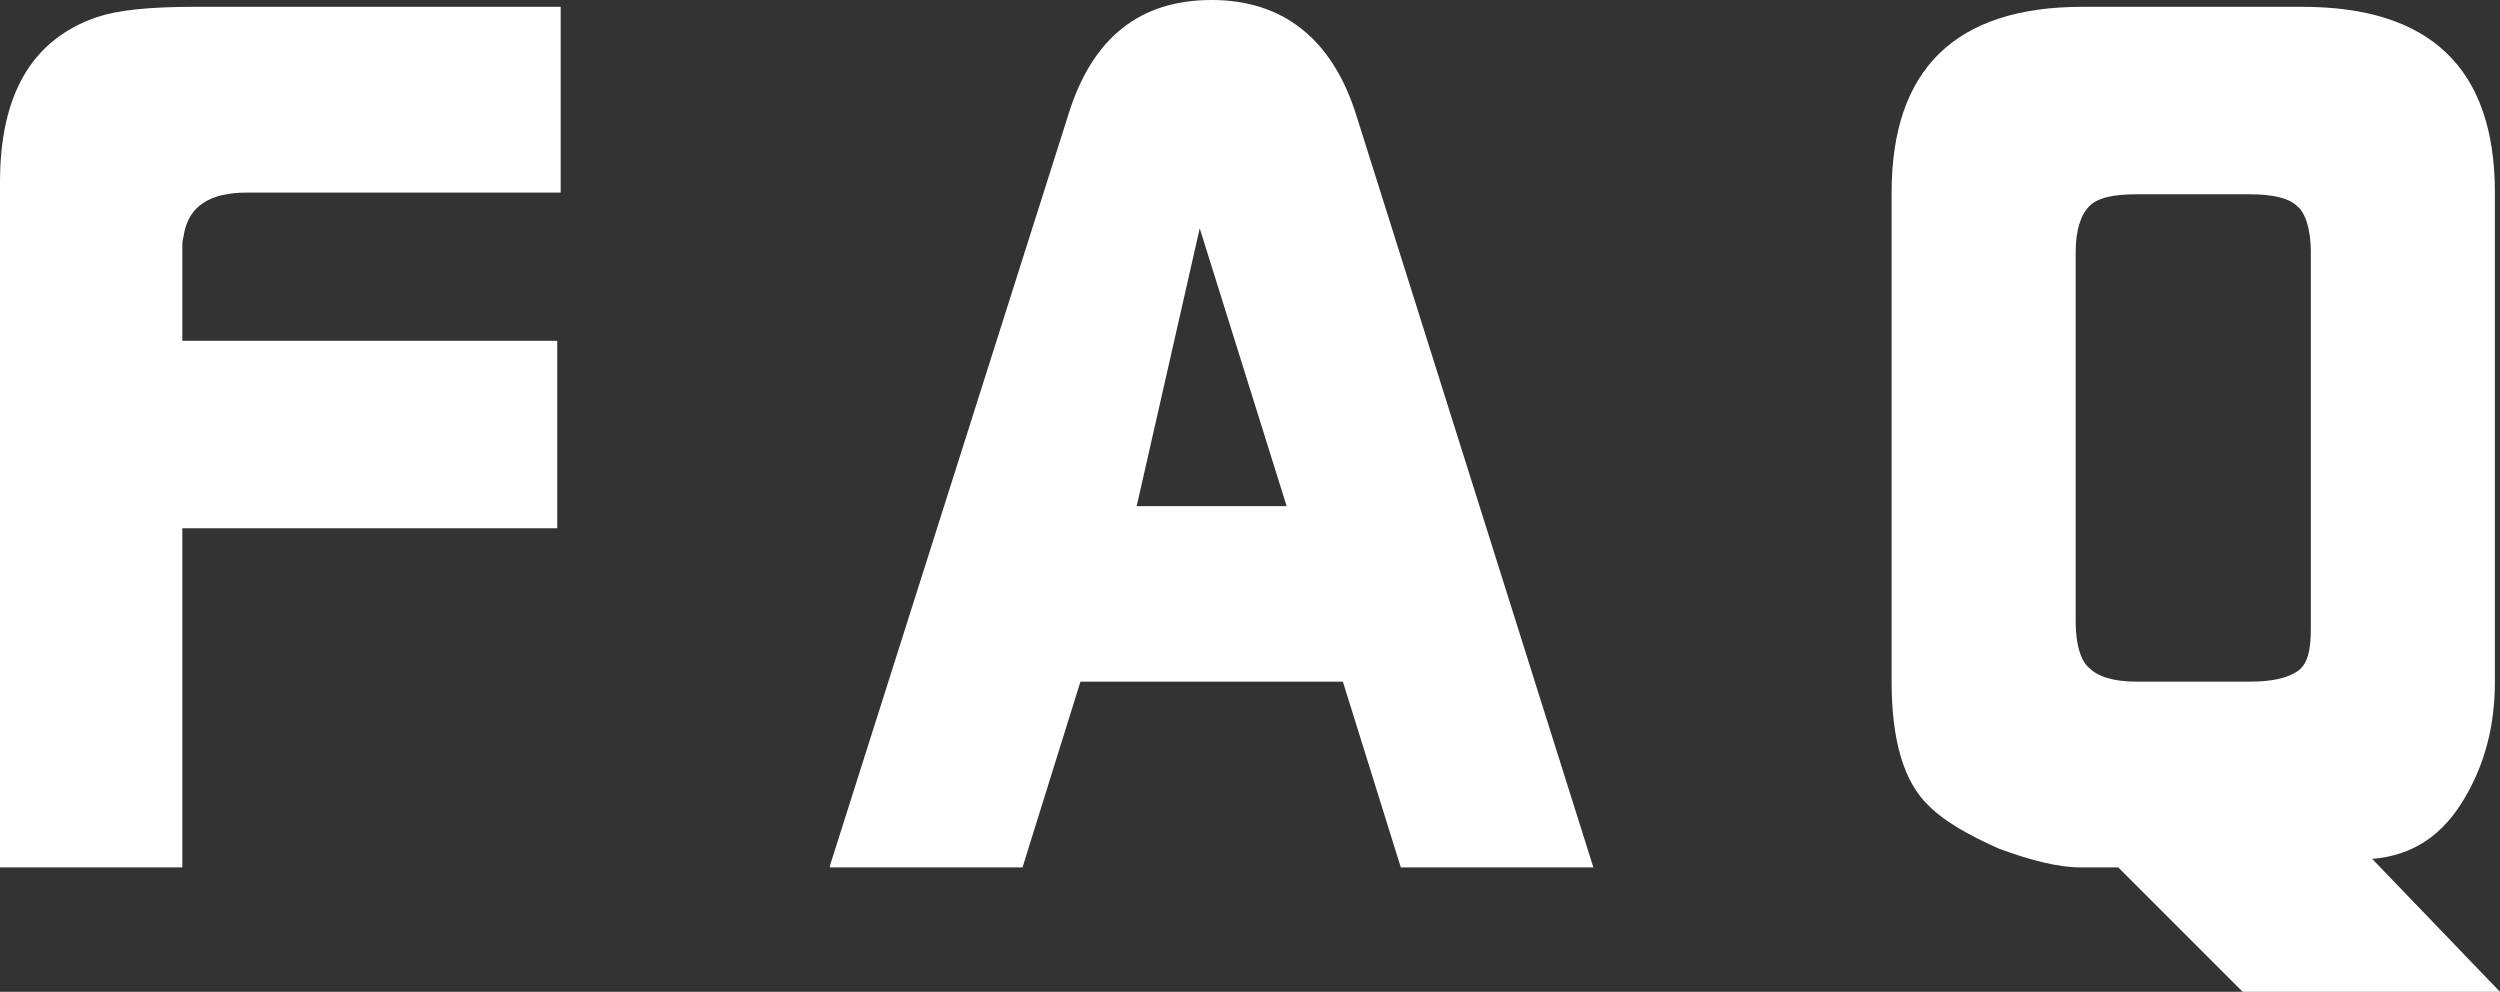
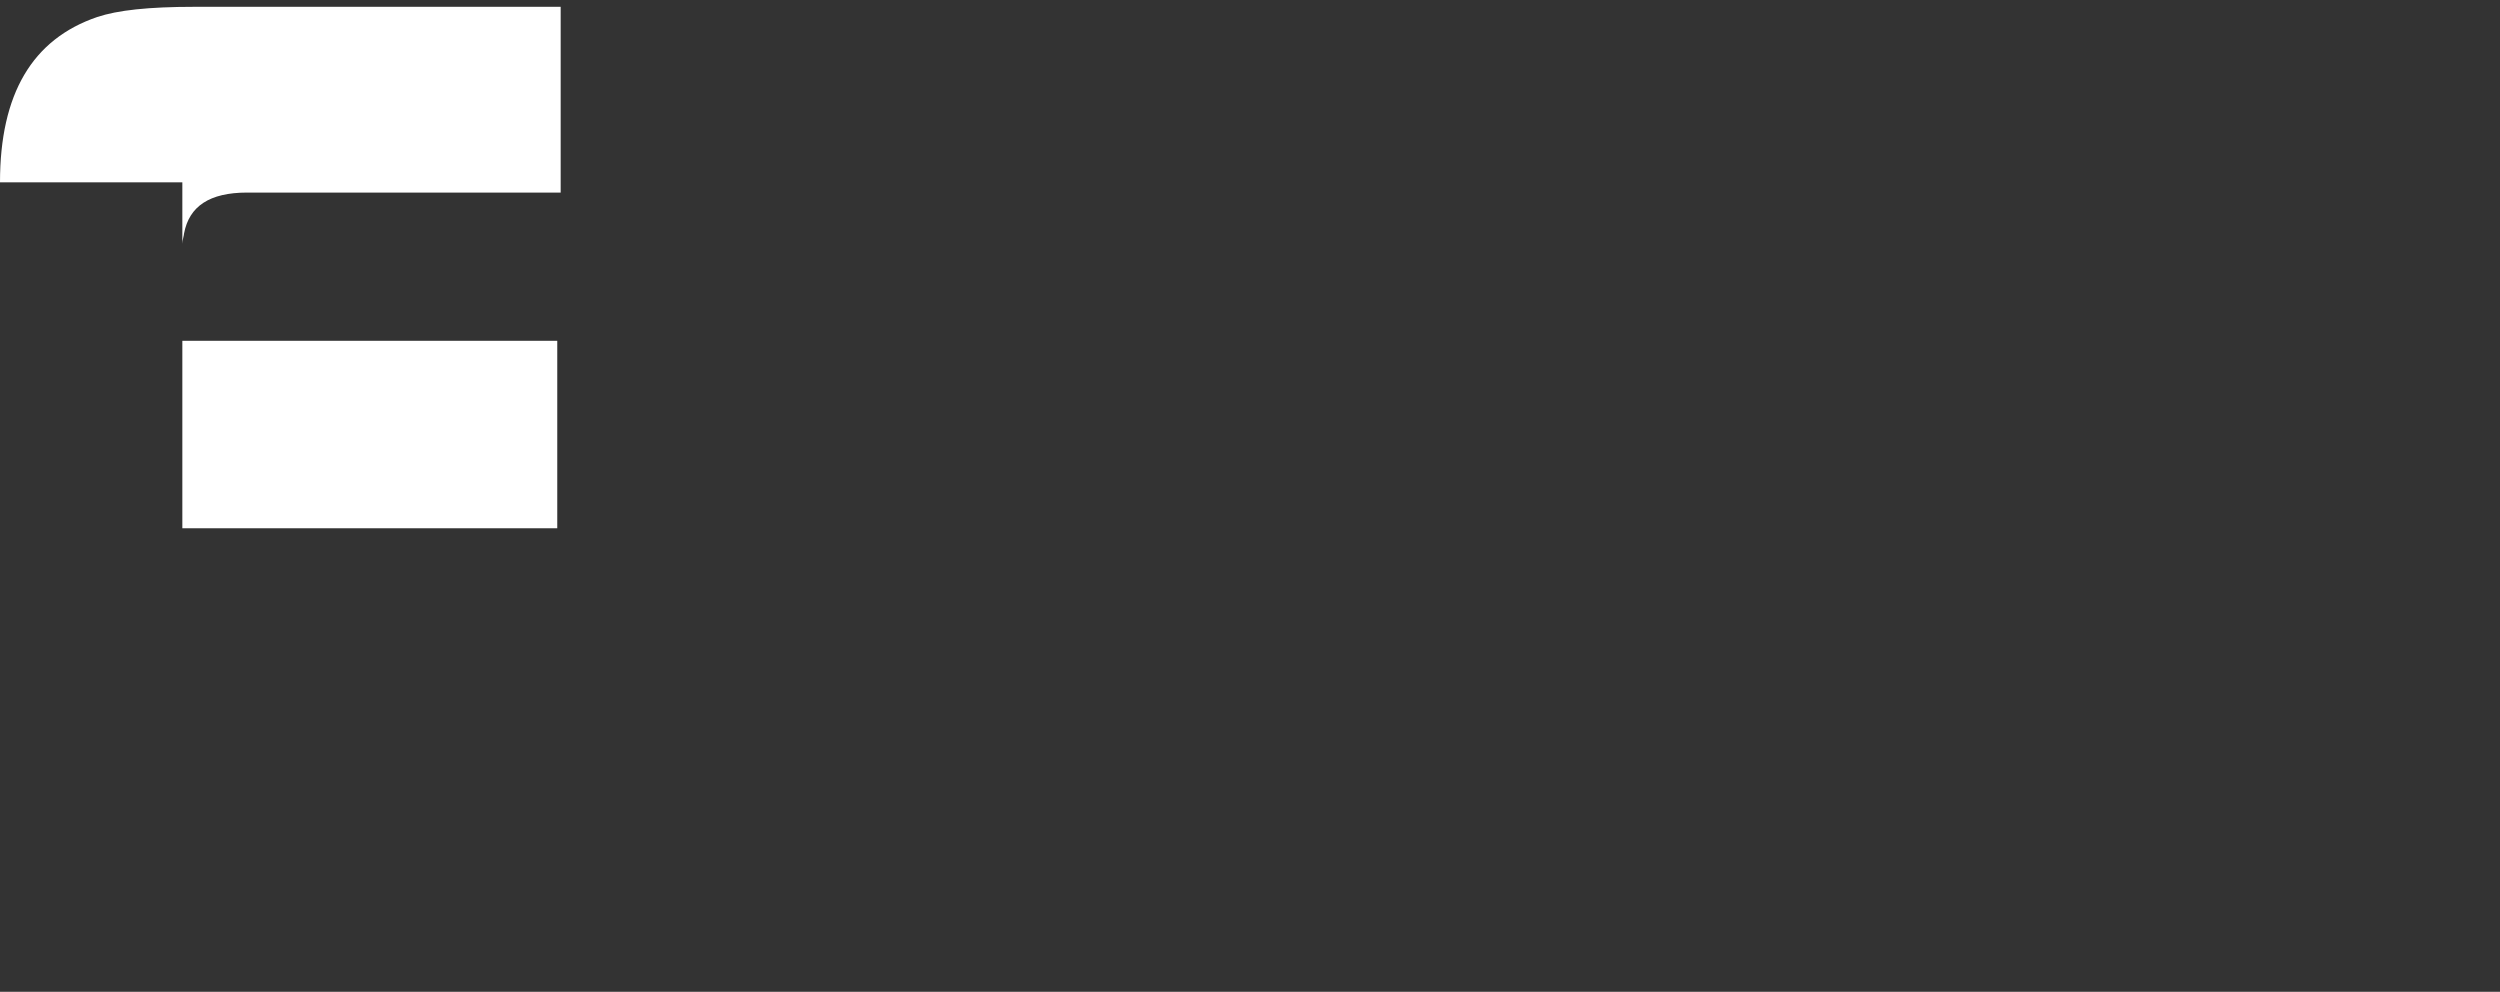
<svg xmlns="http://www.w3.org/2000/svg" version="1.1" id="レイヤー_1" x="0px" y="0px" viewBox="0 0 146.7 58.2" style="enable-background:new 0 0 146.7 58.2;" xml:space="preserve">
  <rect x="0" y="0" width="146.7" height="58.2" fill="#333333" stroke="none" />
  <style type="text/css">
	.st0{enable-background:new    ;}
	.st1{fill:#FFFFFF;}
</style>
  <title>title_faq</title>
  <g id="レイヤー_2_1_">
    <g id="レイヤー_1-2">
      <g class="st0">
-         <path class="st1" d="M0,10.7C0,5.5,1.9,2.3,5.7,1c1.2-0.4,3-0.6,5.7-0.6h21.5v10.9H14.5c-2.2,0-3.4,0.8-3.7,2.4     c0,0.1-0.1,0.4-0.1,0.6v5.7h22V31h-22v19.9H0V10.7z" />
-         <path class="st1" d="M48.7,50.8l14-44.1C64.1,2.2,66.9,0,71.1,0c4.2,0,7.1,2.3,8.5,6.8l13.9,44.1H82.2L78.8,40H63.4l-3.4,10.9     H48.7z M75.5,29.7l-5.1-16.3l-3.7,16.3H75.5z" />
-         <path class="st1" d="M113.2,47.3c-1.5-1.4-2.2-3.9-2.2-7.3V11.3c0-7.2,3.7-10.9,11.2-10.9h12.9c7.5,0,11.3,3.6,11.3,10.9V40     c0,2.6-0.6,4.8-1.7,6.7c-1.3,2.3-3.1,3.5-5.5,3.7l7.5,7.8h-15.1l-7.3-7.3h-2.2c-1.3,0-2.9-0.4-4.8-1.1     C115.5,49,114.1,48.2,113.2,47.3z M125.4,40h6.6c1.3,0,2.2-0.2,2.8-0.6c0.6-0.4,0.8-1.2,0.8-2.5V14.8c0-1.3-0.3-2.3-0.8-2.7     c-0.5-0.5-1.5-0.7-2.8-0.7h-6.6c-1.4,0-2.3,0.2-2.8,0.7c-0.5,0.5-0.8,1.4-0.8,2.7v21.7c0,1.3,0.3,2.3,0.8,2.7     C123.1,39.7,124,40,125.4,40z" />
+         <path class="st1" d="M0,10.7C0,5.5,1.9,2.3,5.7,1c1.2-0.4,3-0.6,5.7-0.6h21.5v10.9H14.5c-2.2,0-3.4,0.8-3.7,2.4     c0,0.1-0.1,0.4-0.1,0.6v5.7h22V31h-22v19.9V10.7z" />
      </g>
    </g>
  </g>
</svg>